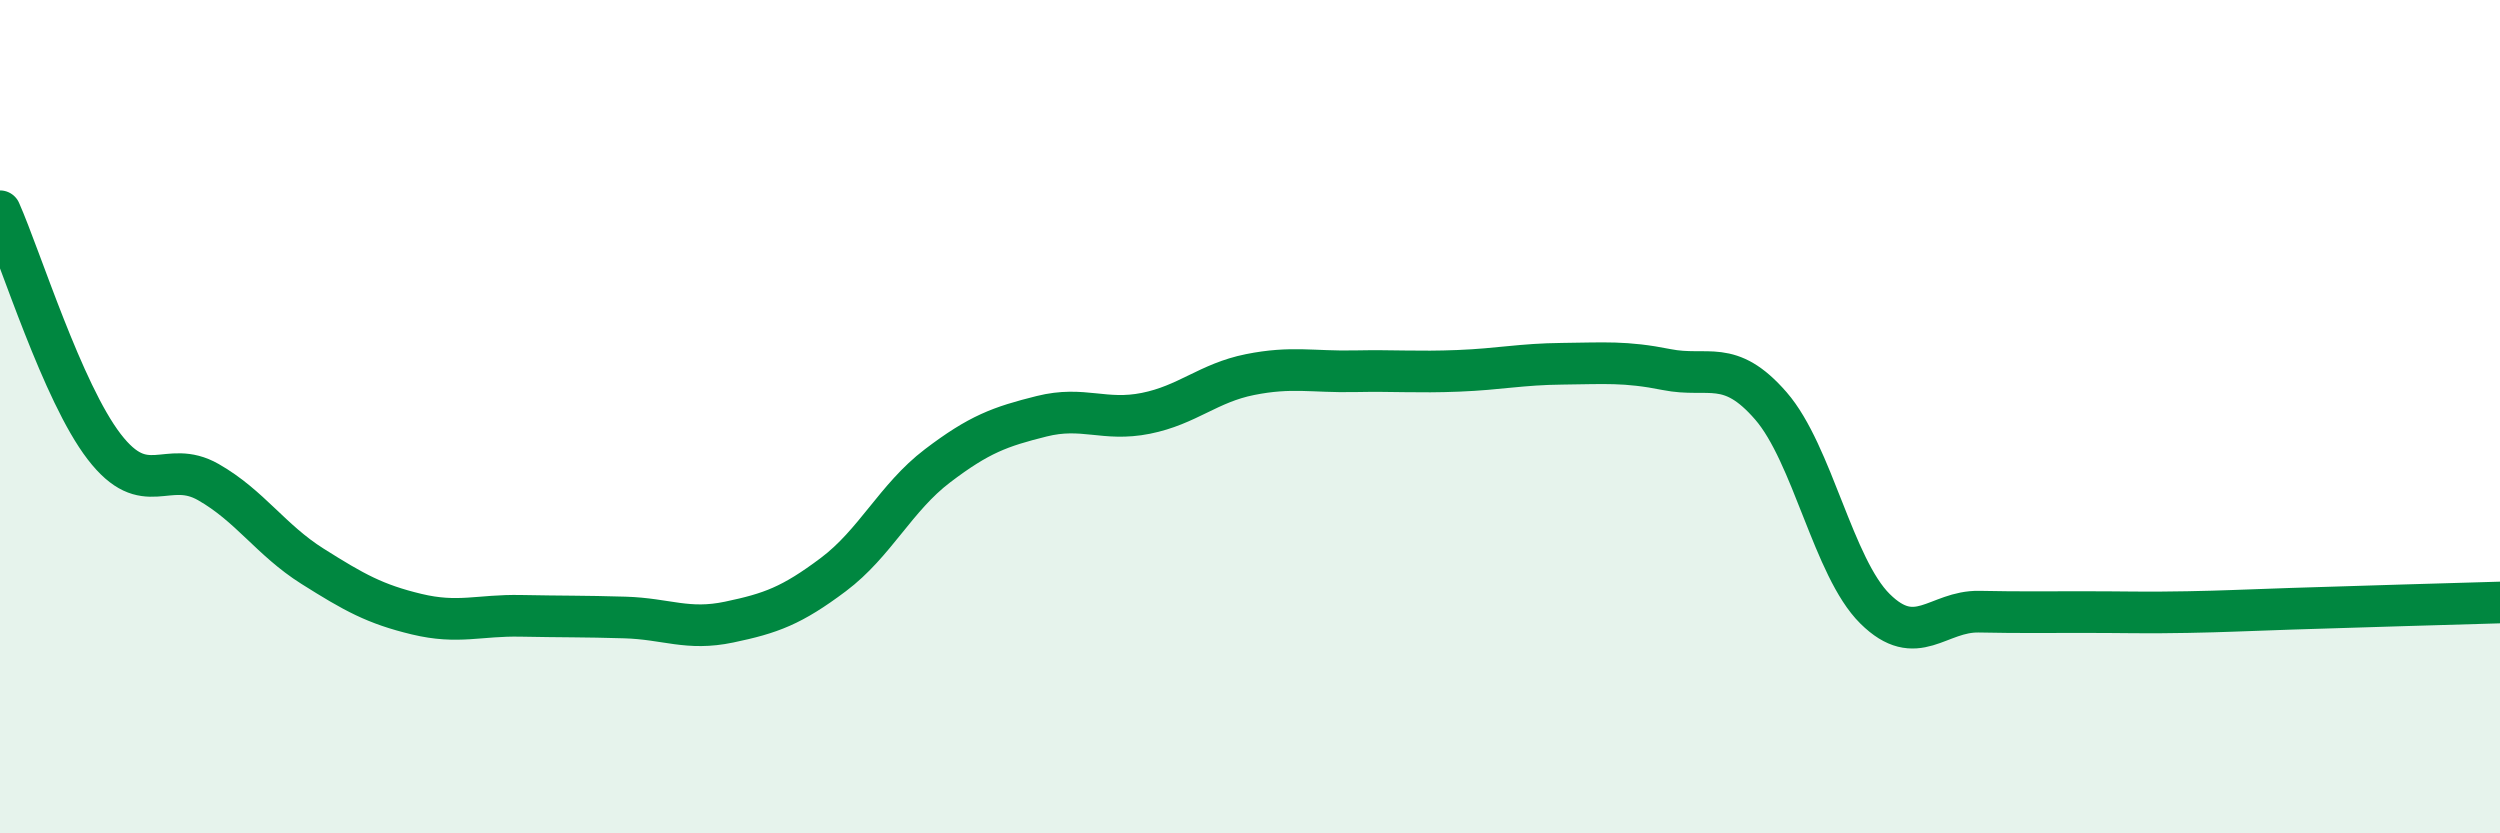
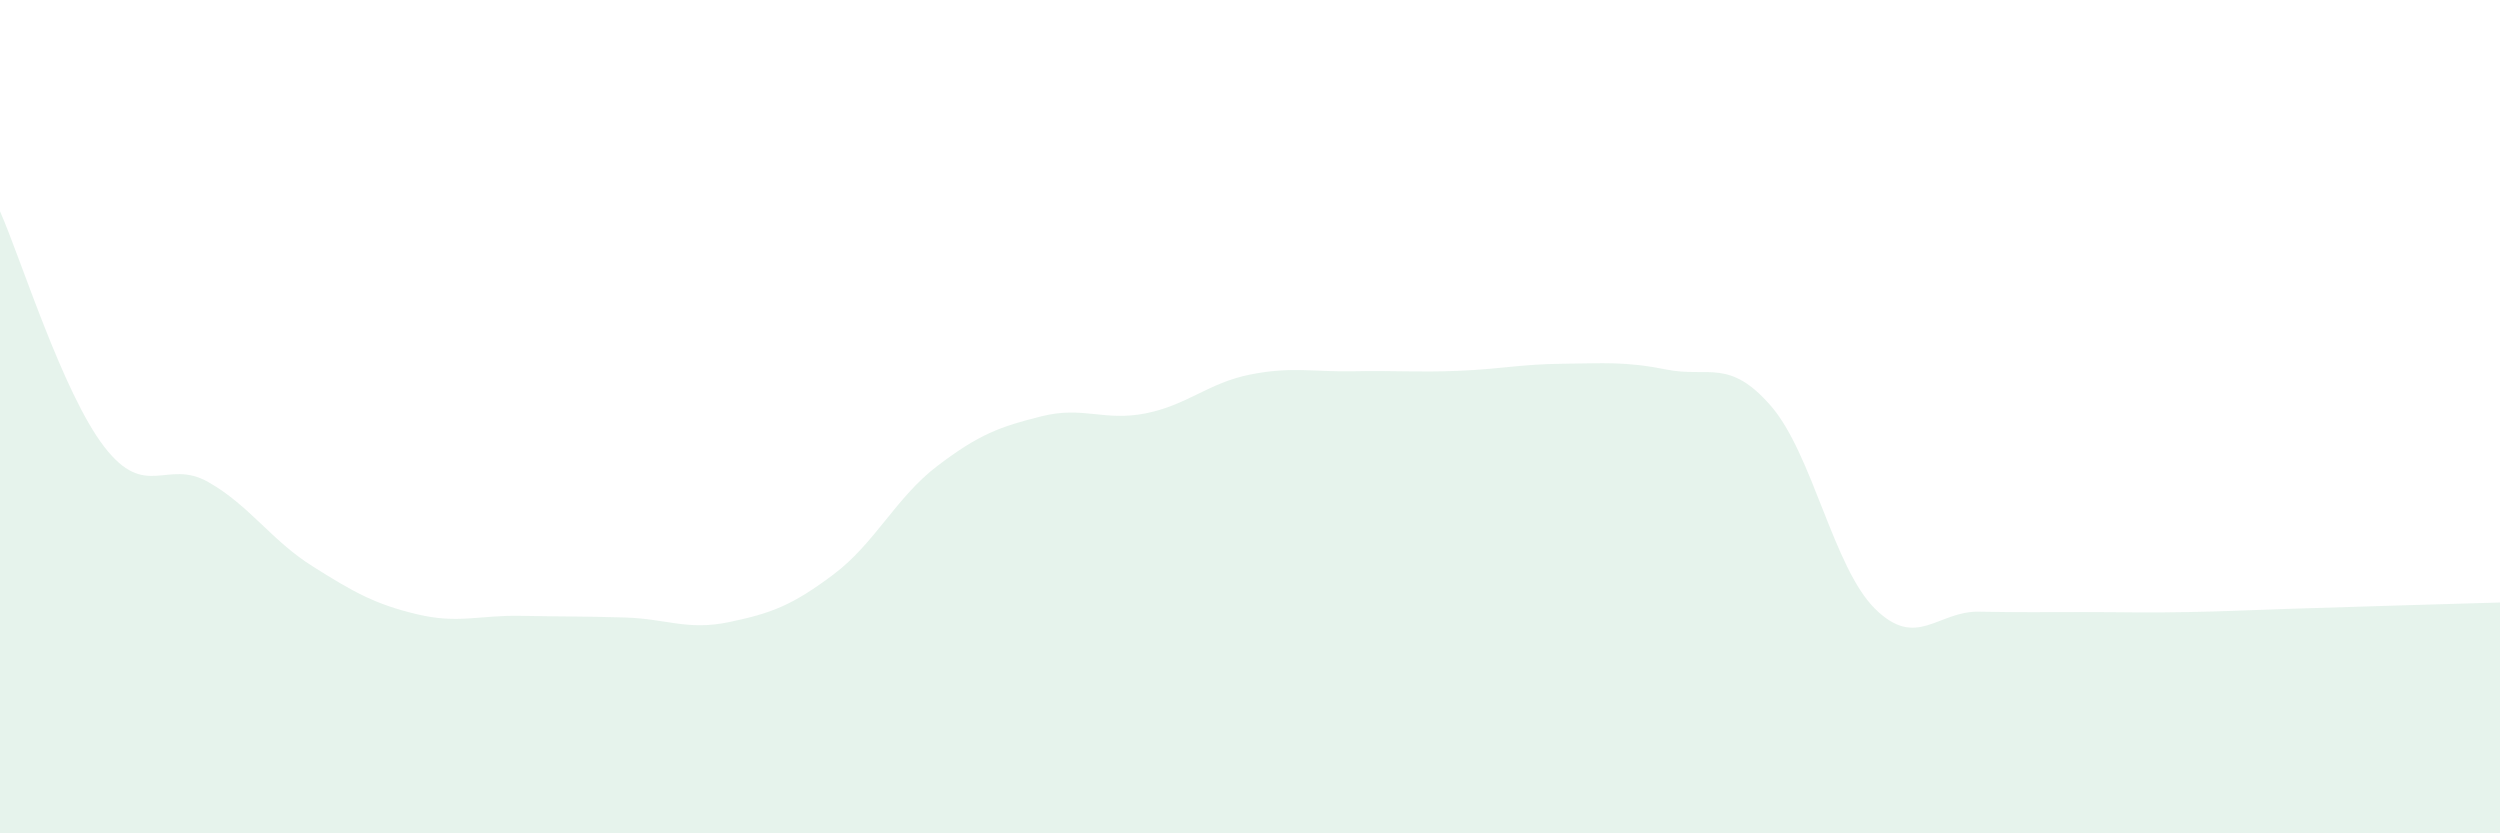
<svg xmlns="http://www.w3.org/2000/svg" width="60" height="20" viewBox="0 0 60 20">
  <path d="M 0,5.07 C 0.5,6.2 1.5,9.42 2.5,10.72 C 3.5,12.02 4,11 5,11.57 C 6,12.14 6.5,12.96 7.5,13.59 C 8.5,14.22 9,14.5 10,14.74 C 11,14.98 11.5,14.76 12.5,14.78 C 13.5,14.8 14,14.79 15,14.82 C 16,14.85 16.5,15.14 17.5,14.93 C 18.5,14.72 19,14.54 20,13.79 C 21,13.04 21.5,11.94 22.5,11.18 C 23.5,10.42 24,10.24 25,9.99 C 26,9.74 26.5,10.12 27.5,9.92 C 28.5,9.72 29,9.19 30,8.99 C 31,8.79 31.5,8.93 32.5,8.91 C 33.5,8.89 34,8.94 35,8.9 C 36,8.86 36.5,8.74 37.5,8.73 C 38.5,8.72 39,8.67 40,8.87 C 41,9.07 41.5,8.59 42.5,9.74 C 43.5,10.89 44,13.62 45,14.61 C 46,15.6 46.5,14.66 47.5,14.68 C 48.5,14.7 49,14.69 50,14.69 C 51,14.69 51.5,14.71 52.5,14.69 C 53.5,14.67 53.5,14.66 55,14.61 C 56.5,14.56 59,14.49 60,14.46L60 20L0 20Z" fill="#008740" opacity="0.1" stroke-linecap="round" stroke-linejoin="round" />
-   <path d="M 0,5.07 C 0.5,6.2 1.5,9.42 2.5,10.72 C 3.5,12.02 4,11 5,11.57 C 6,12.14 6.5,12.96 7.5,13.59 C 8.5,14.22 9,14.5 10,14.74 C 11,14.98 11.5,14.76 12.5,14.78 C 13.5,14.8 14,14.79 15,14.82 C 16,14.85 16.5,15.14 17.5,14.93 C 18.5,14.72 19,14.54 20,13.79 C 21,13.04 21.5,11.94 22.5,11.18 C 23.5,10.42 24,10.24 25,9.99 C 26,9.74 26.5,10.12 27.5,9.92 C 28.5,9.72 29,9.19 30,8.99 C 31,8.79 31.5,8.93 32.5,8.91 C 33.5,8.89 34,8.94 35,8.9 C 36,8.86 36.5,8.74 37.5,8.73 C 38.5,8.72 39,8.67 40,8.87 C 41,9.07 41.5,8.59 42.5,9.74 C 43.5,10.89 44,13.62 45,14.61 C 46,15.6 46.5,14.66 47.5,14.68 C 48.5,14.7 49,14.69 50,14.69 C 51,14.69 51.5,14.71 52.5,14.69 C 53.5,14.67 53.5,14.66 55,14.61 C 56.5,14.56 59,14.49 60,14.46" stroke="#008740" stroke-width="1" fill="none" stroke-linecap="round" stroke-linejoin="round" />
</svg>